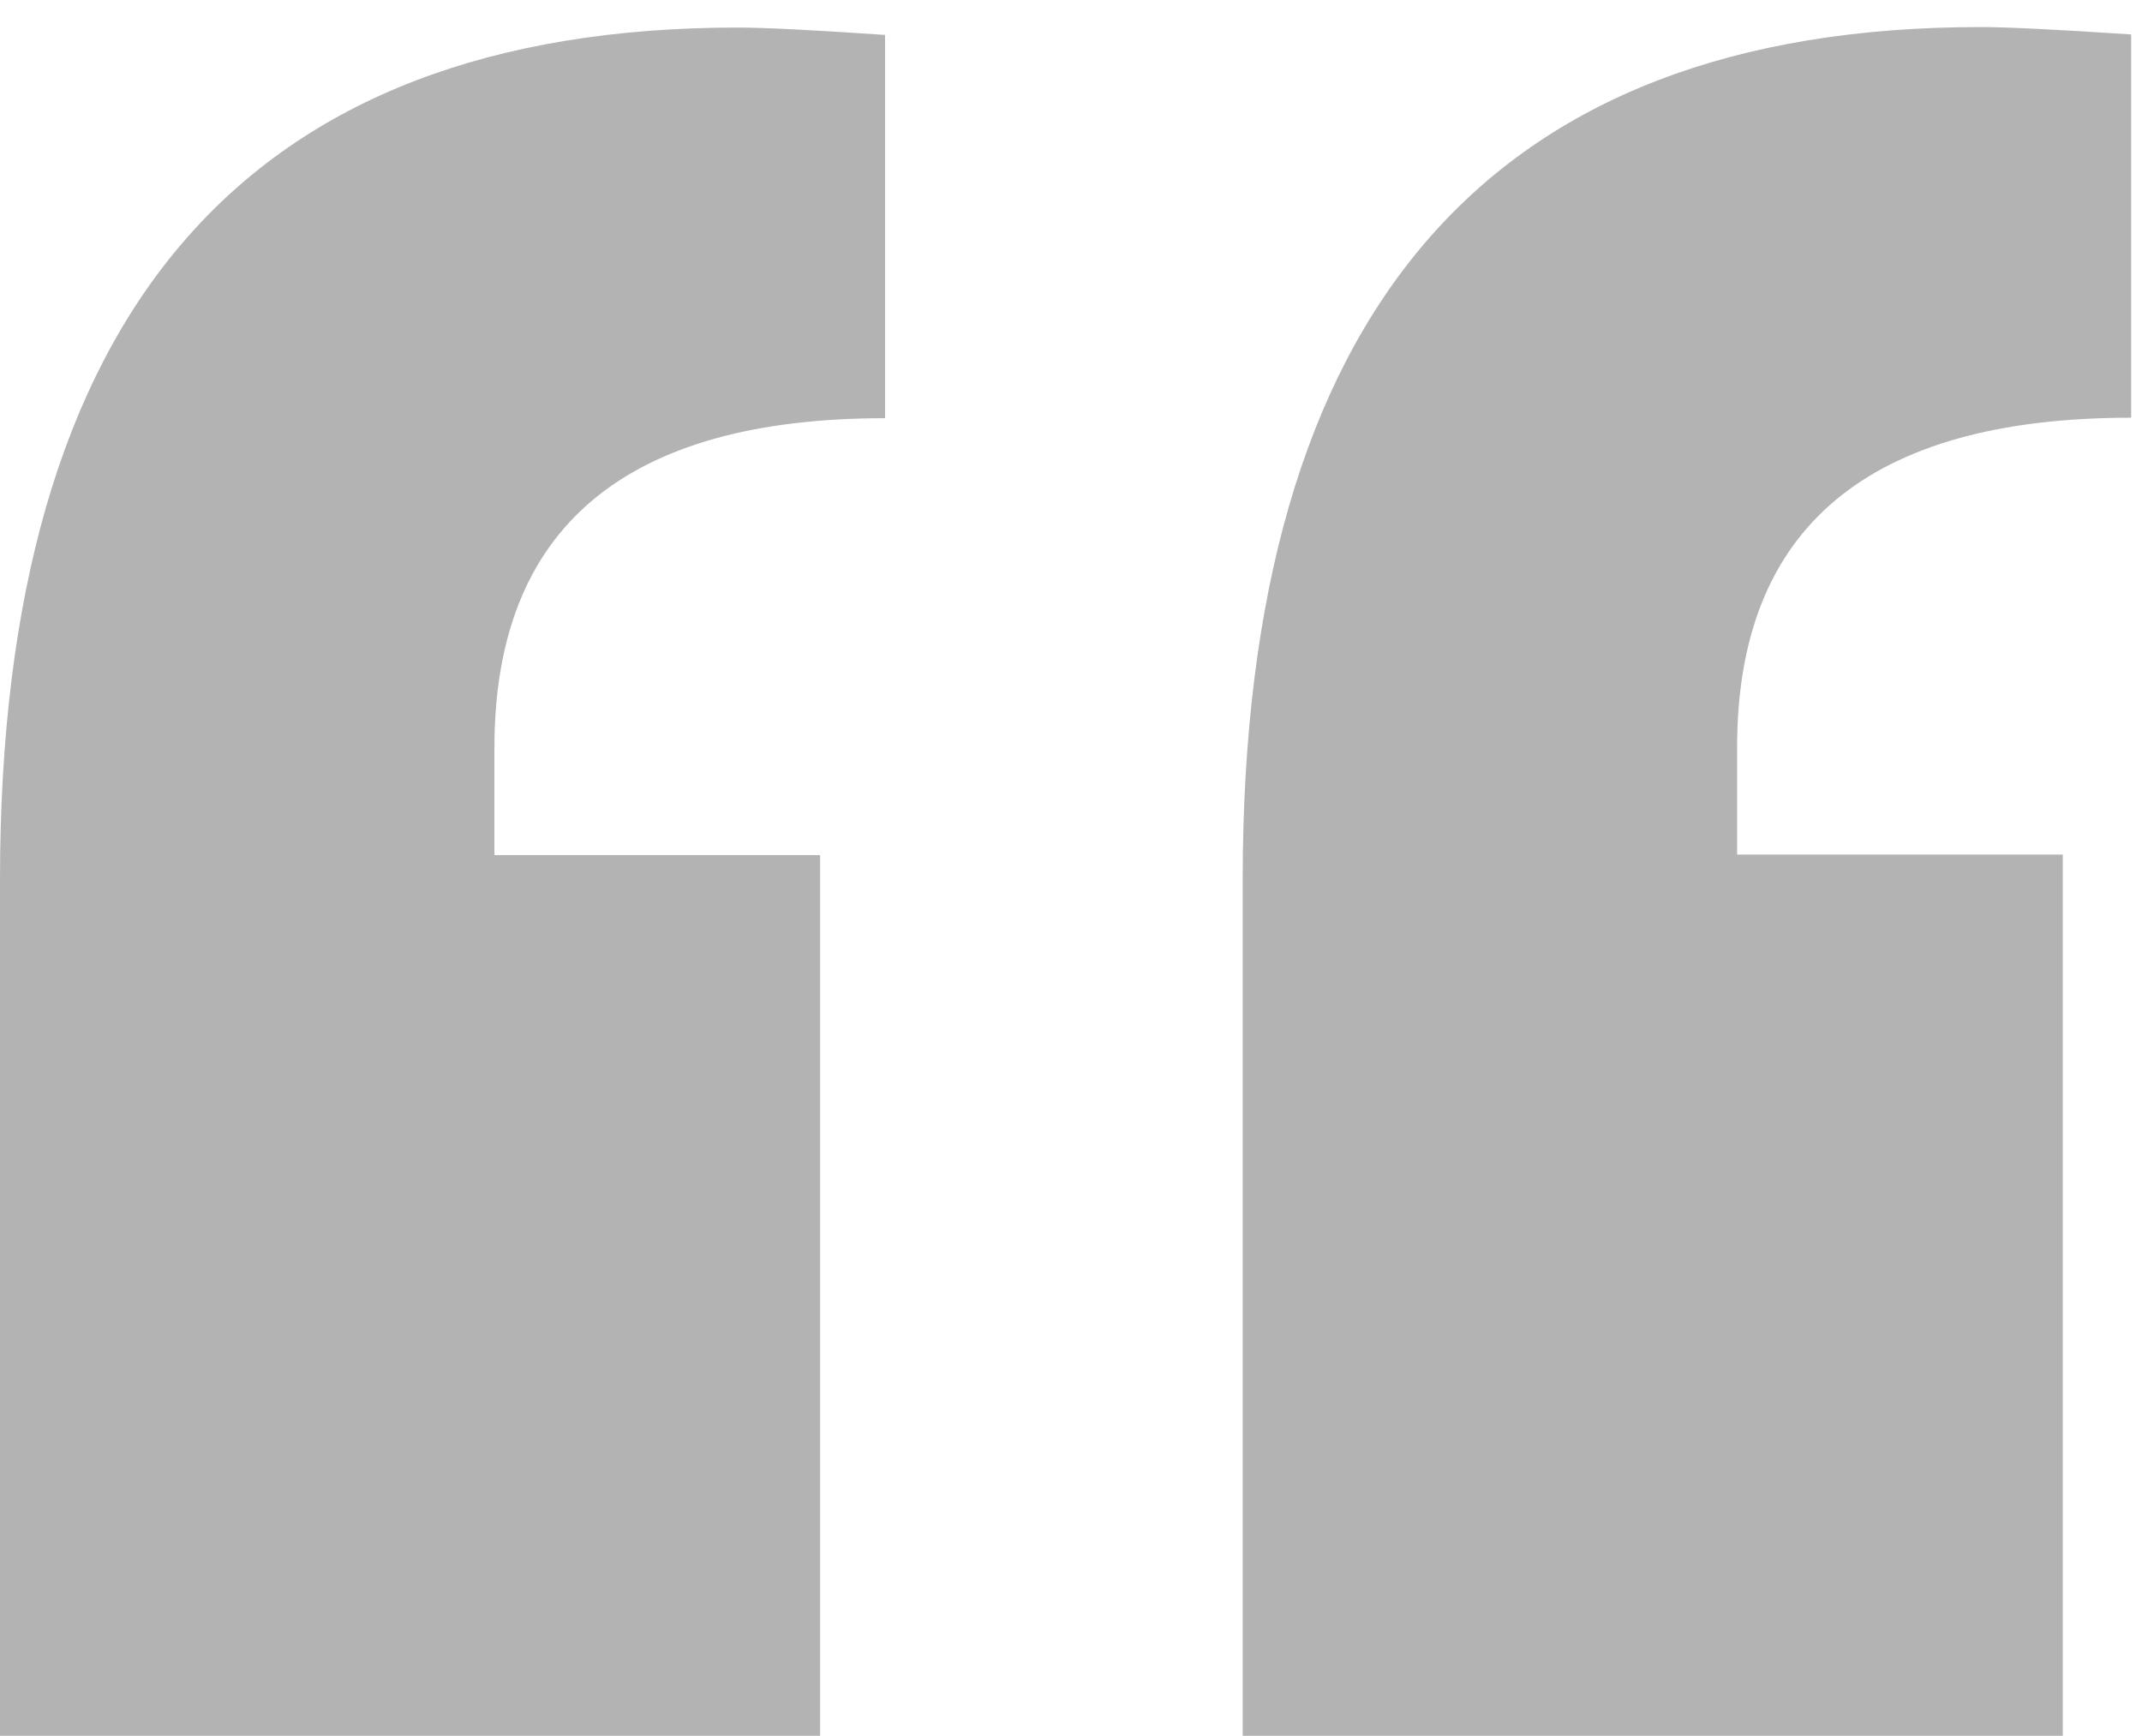
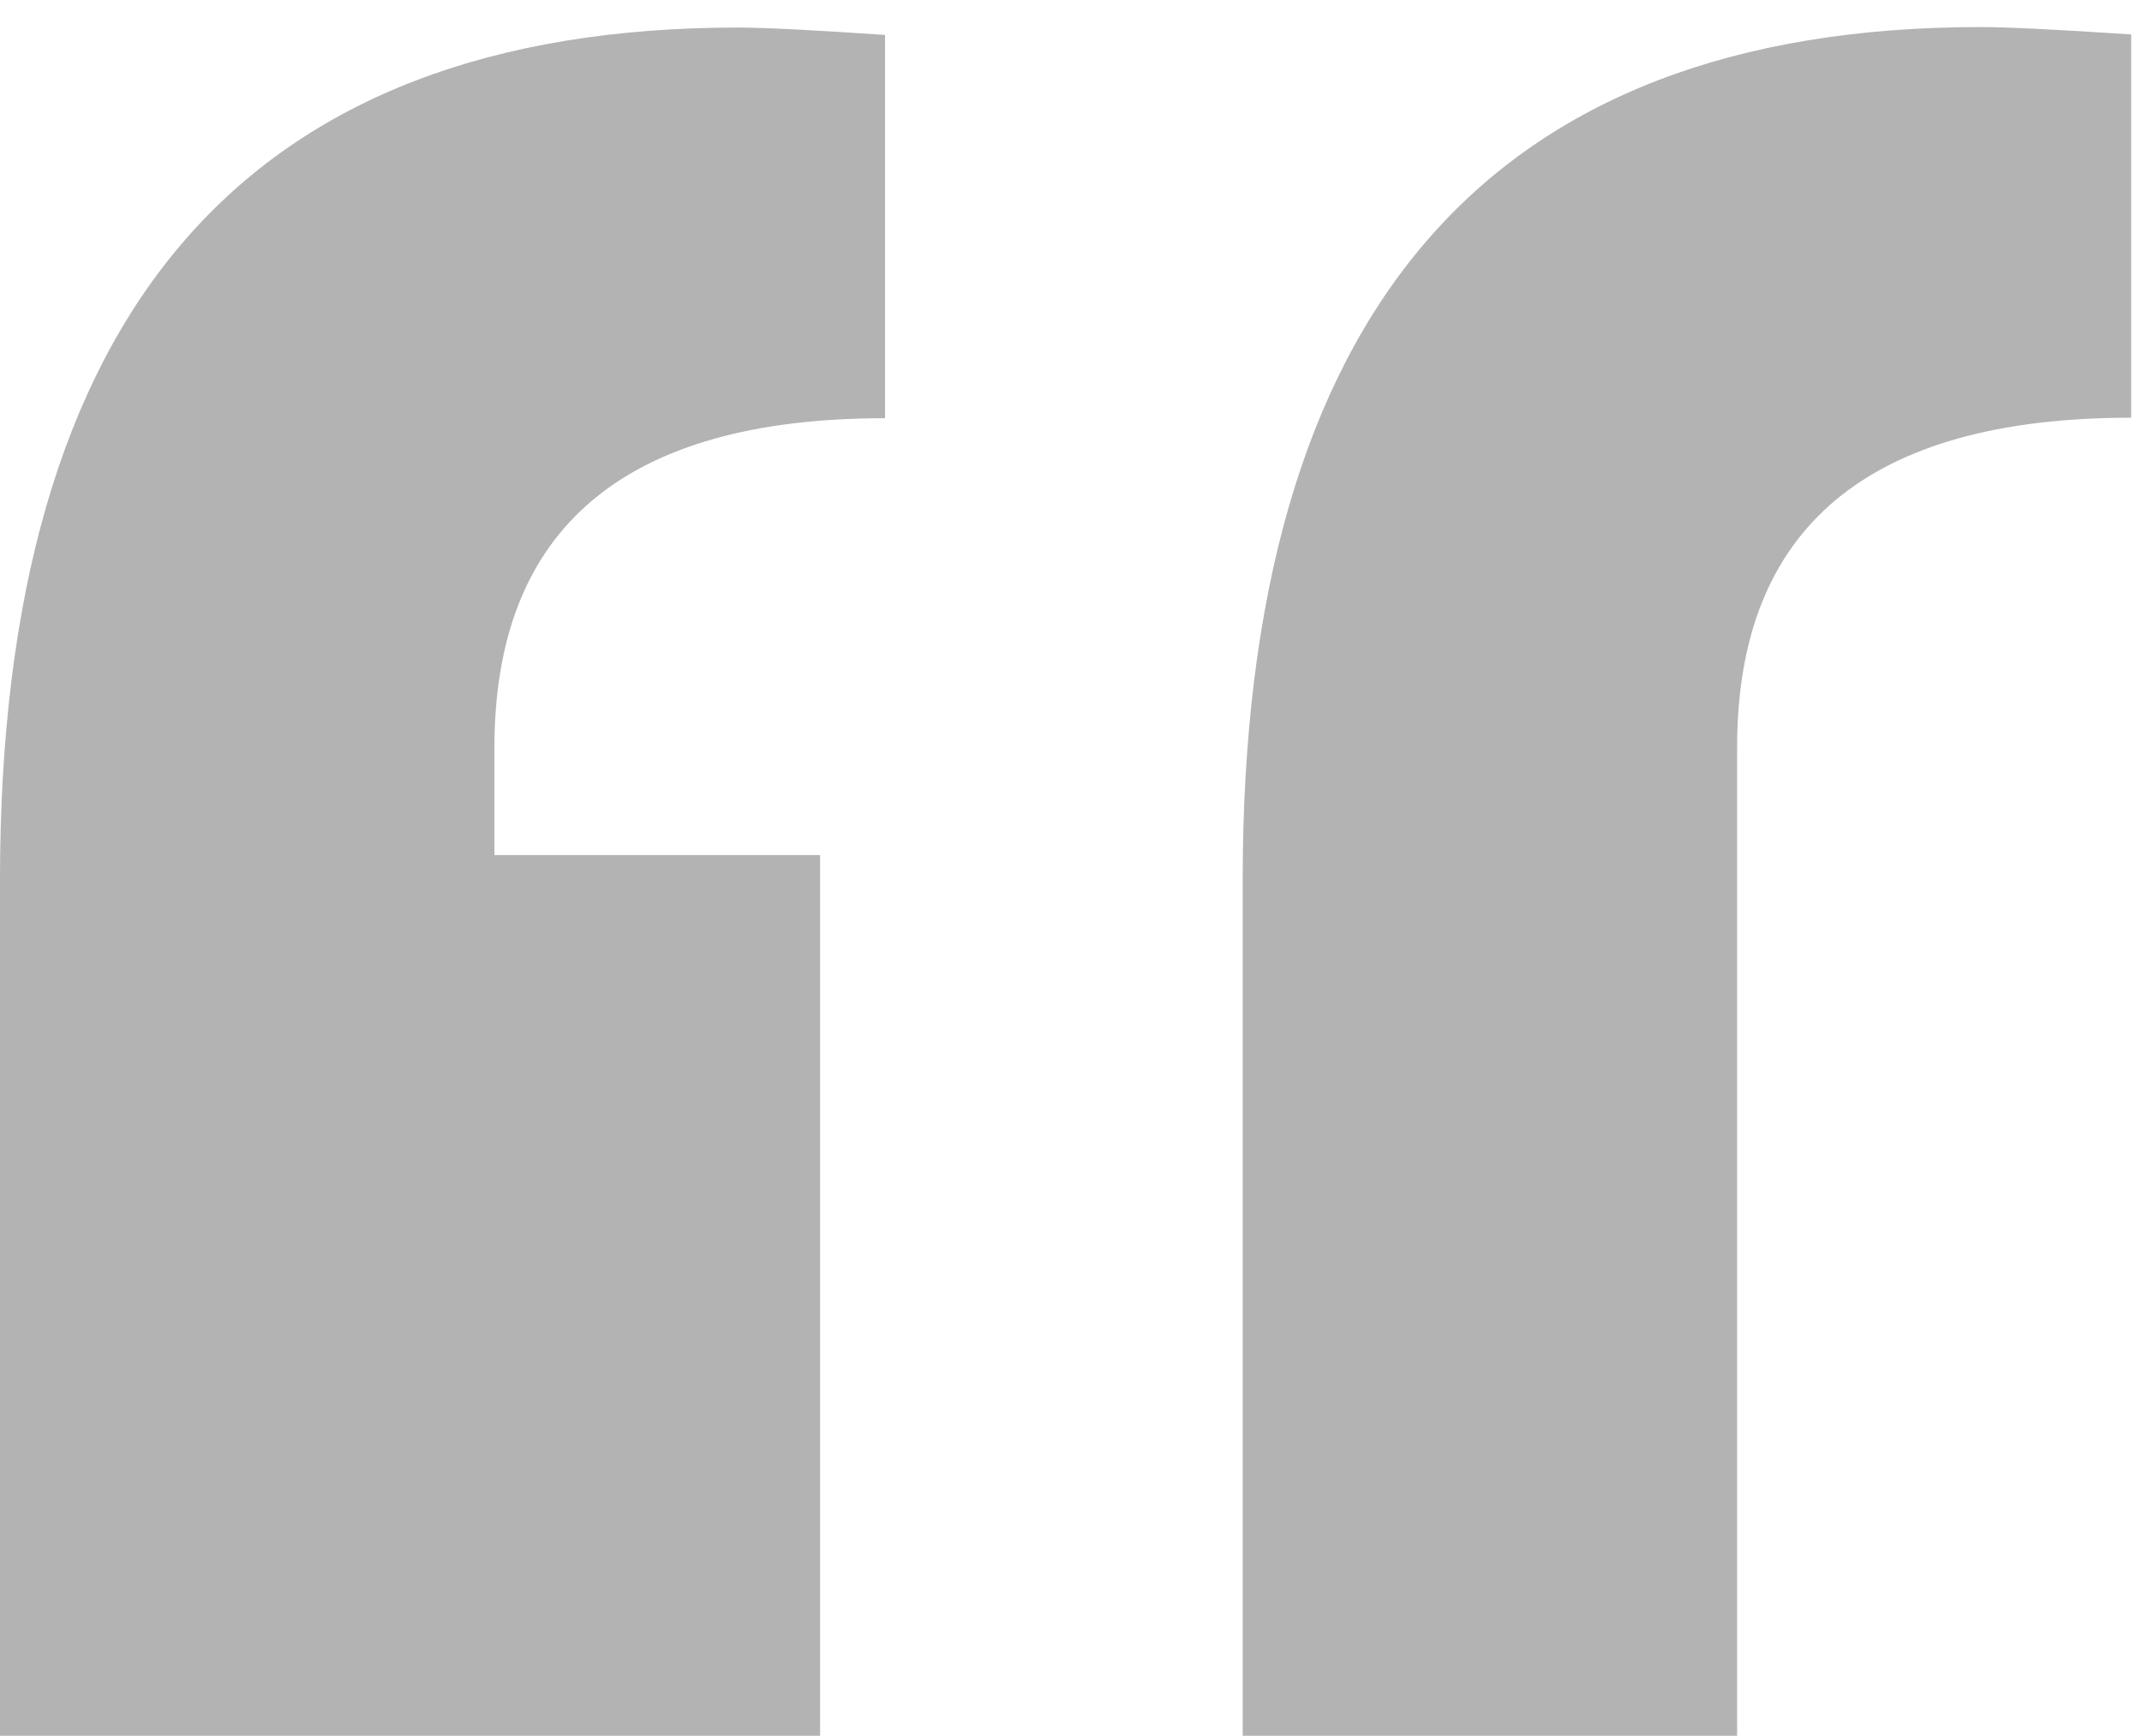
<svg xmlns="http://www.w3.org/2000/svg" version="1.1" id="Layer_1" x="0px" y="0px" viewBox="0 0 43.54 35.28" style="enable-background:new 0 0 43.54 35.28;" xml:space="preserve">
  <style type="text/css">
	.st0{fill:#B3B3B3;}
</style>
  <g>
    <g>
-       <path class="st0" d="M0,35.28v-17.4C0,6.33,5,0.56,15,0.56c0.53,0,1.53,0.05,2.99,0.15v7.79c-5.29,0-7.94,2.23-7.94,6.7v2.18h6.62    v17.91H0z M25.26,35.28v-17.4c0-11.55,5-17.33,15-17.33c0.53,0,1.55,0.05,3.06,0.15v7.79c-5.34,0-8.01,2.23-8.01,6.7v2.18h6.62    v17.91H25.26z" />
+       <path class="st0" d="M0,35.28v-17.4C0,6.33,5,0.56,15,0.56c0.53,0,1.53,0.05,2.99,0.15v7.79c-5.29,0-7.94,2.23-7.94,6.7v2.18h6.62    v17.91H0z M25.26,35.28v-17.4c0-11.55,5-17.33,15-17.33c0.53,0,1.55,0.05,3.06,0.15v7.79c-5.34,0-8.01,2.23-8.01,6.7v2.18v17.91H25.26z" />
    </g>
  </g>
</svg>